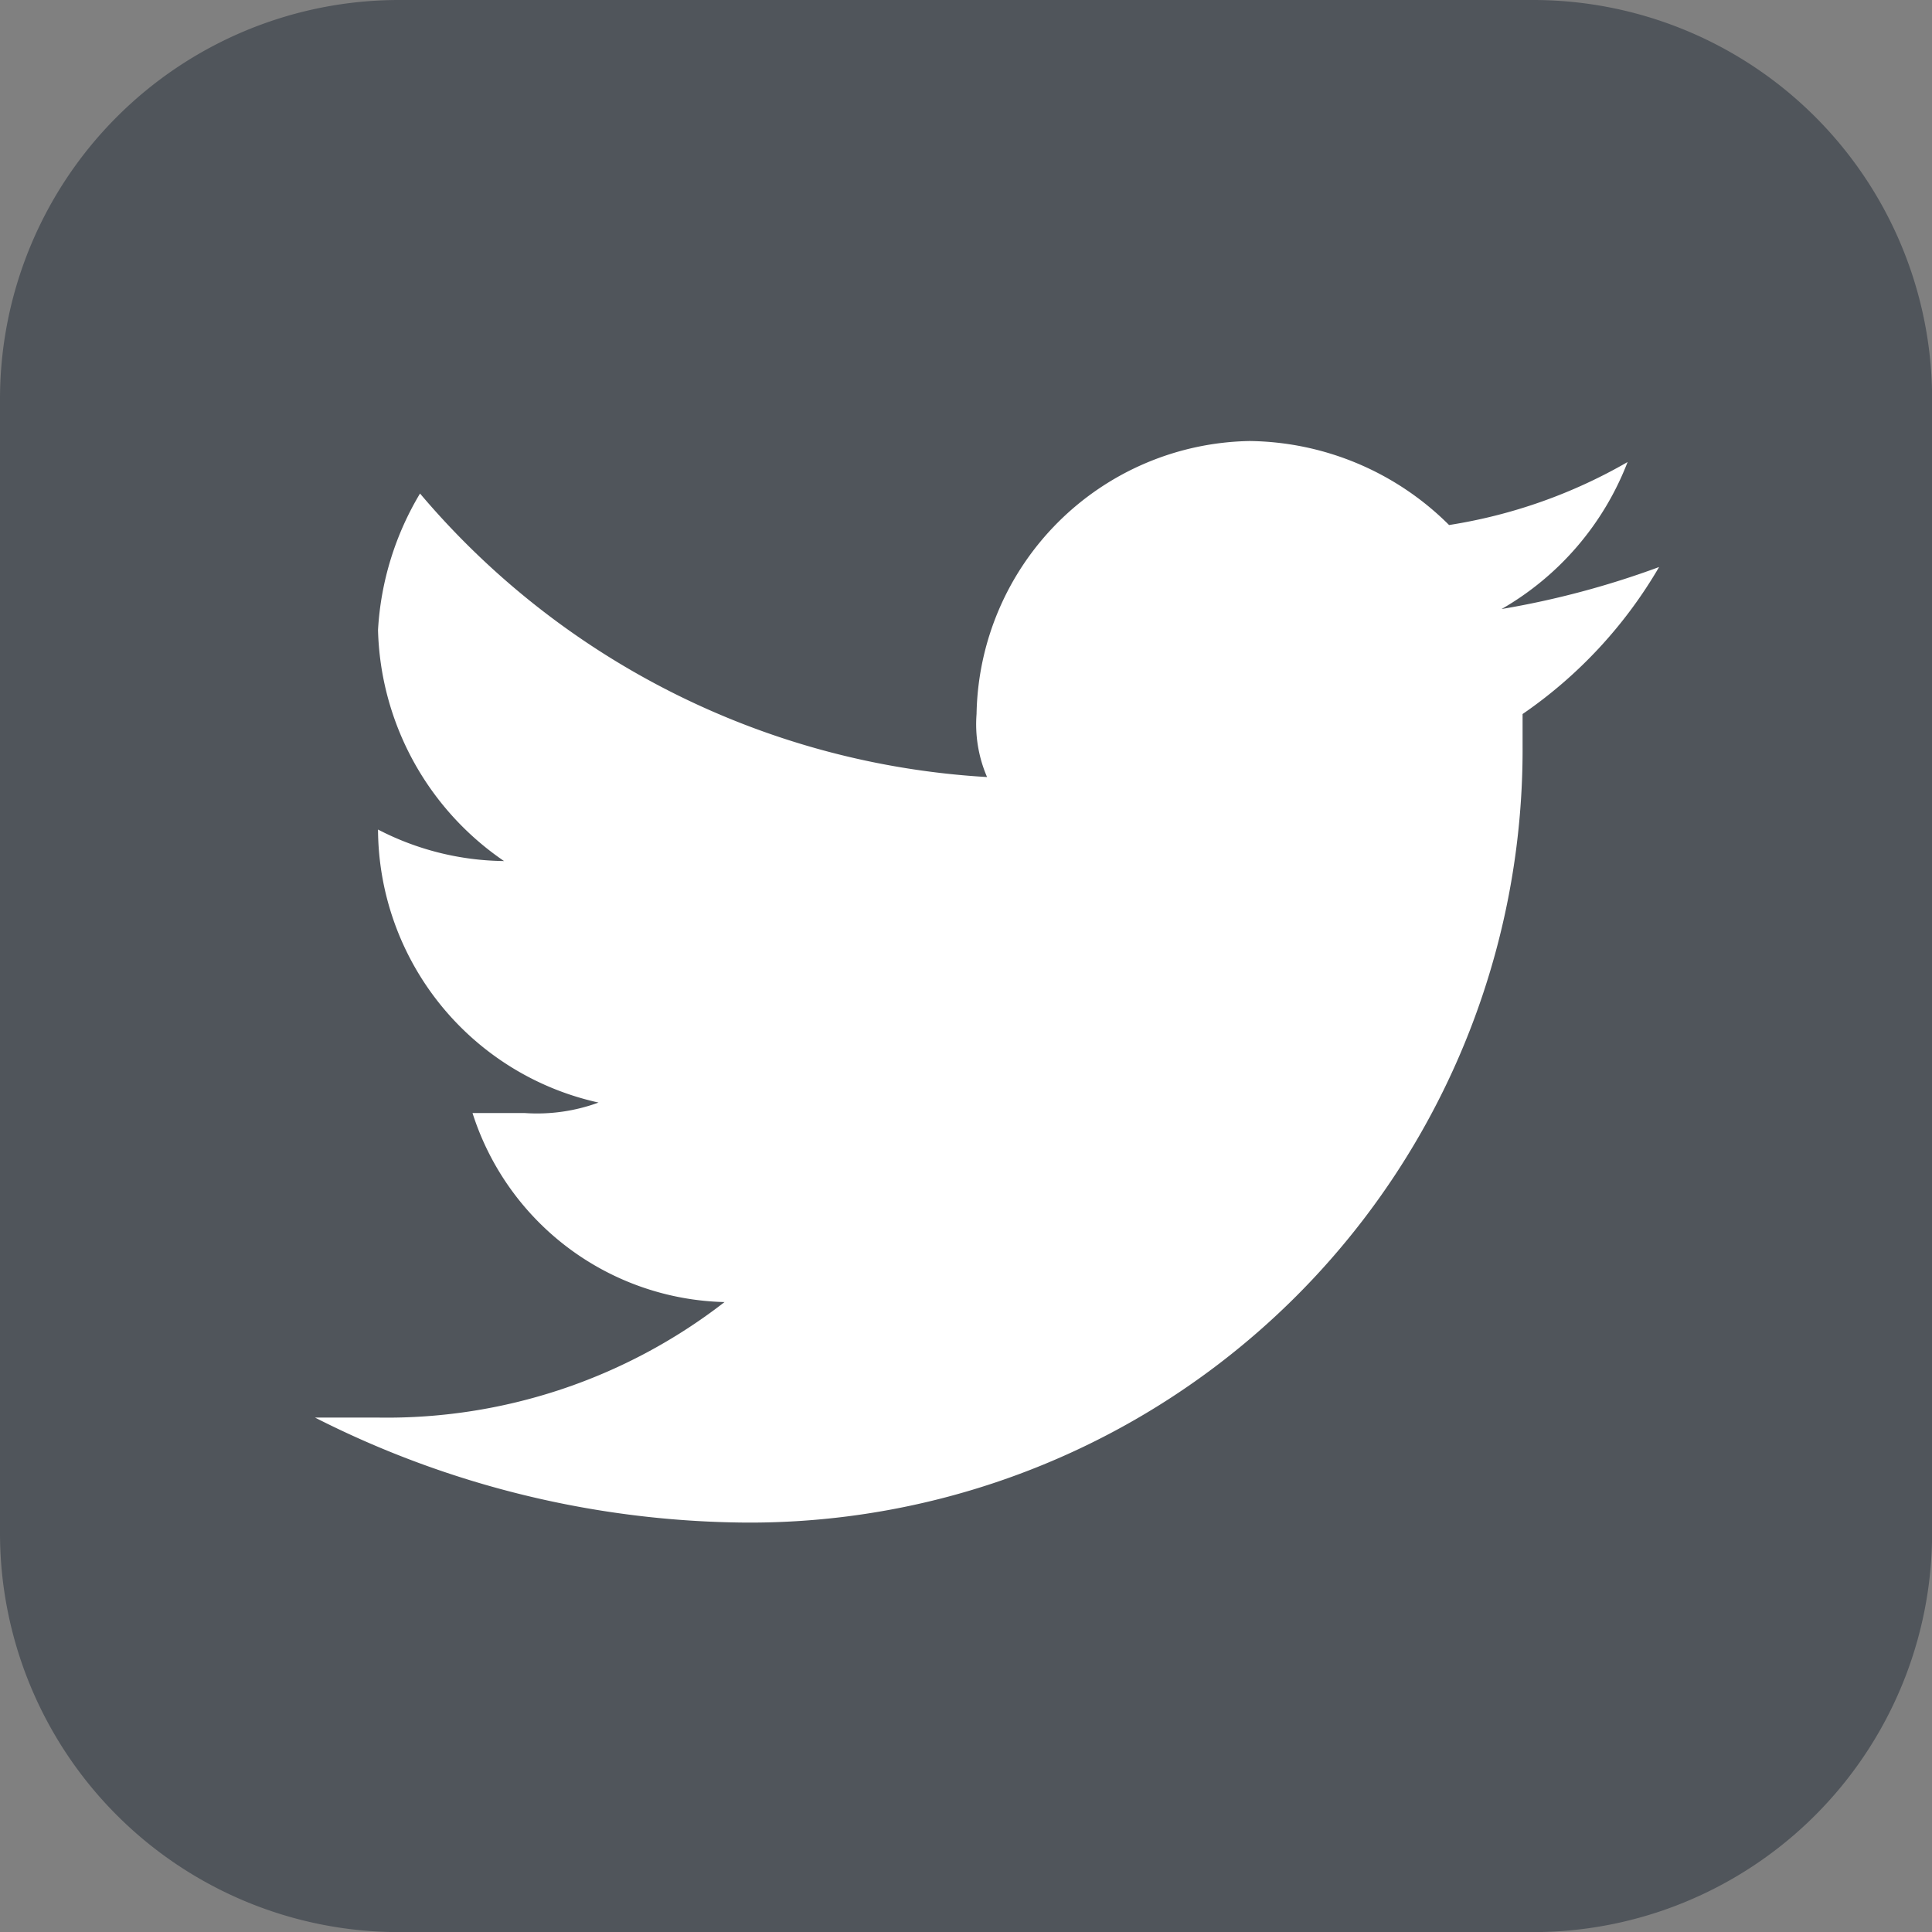
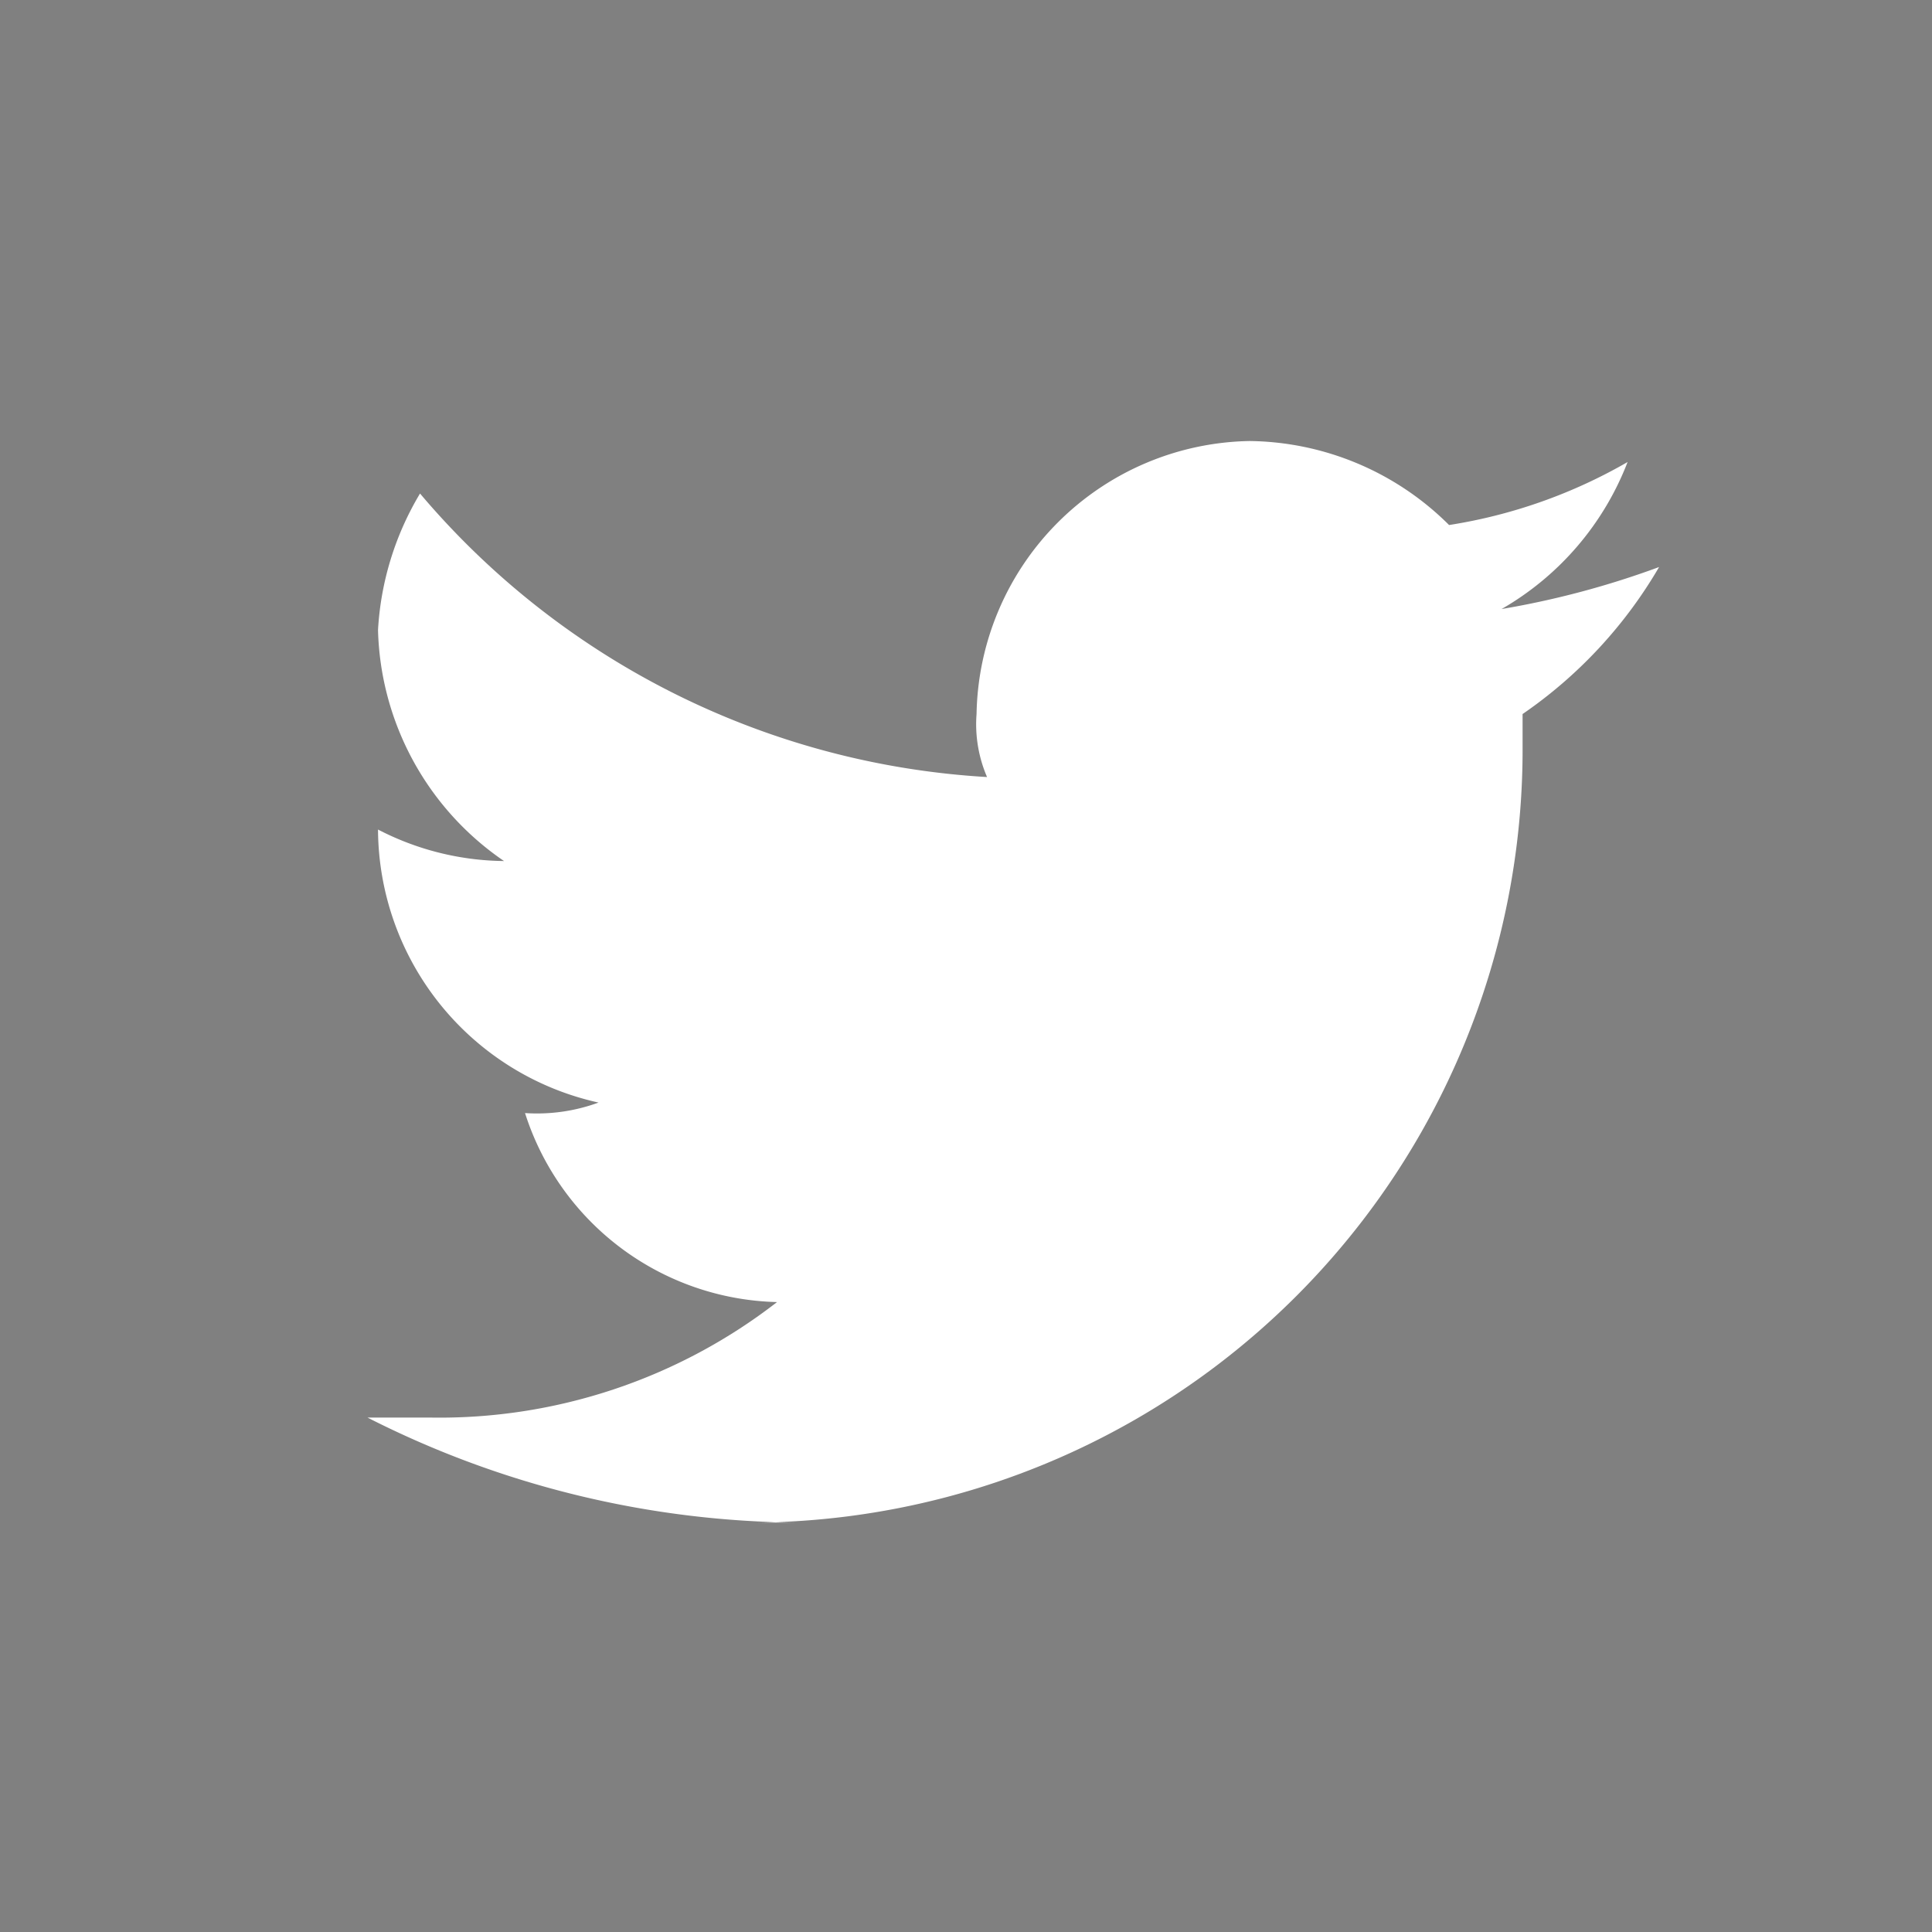
<svg xmlns="http://www.w3.org/2000/svg" viewBox="0 0 18.399 18.4">
  <rect x="0" y="0" width="18.399" height="18.4" fill="#808080" stroke="none" />
  <defs>
    <style>.a{fill:#50555b;}.b{fill:#fff;}</style>
  </defs>
  <g transform="translate(-1462.7 -18.4)">
-     <path class="a" d="M1481.1,33a3.8,3.8,0,0,1-3.8,3.8h-10.8a3.8,3.8,0,0,1-3.8-3.8V22.2a3.8,3.8,0,0,1,3.8-3.8h10.8a3.8,3.8,0,0,1,3.8,3.8Z" />
-     <path class="b" d="M1469.8,32.9a7.361,7.361,0,0,0,7.4-7.4v-.3a4.358,4.358,0,0,0,1.3-1.4,8.331,8.331,0,0,1-1.5.4,2.758,2.758,0,0,0,1.2-1.4,4.923,4.923,0,0,1-1.7.6,2.732,2.732,0,0,0-1.9-.8,2.647,2.647,0,0,0-2.6,2.6,1.269,1.269,0,0,0,.1.6,7.65,7.65,0,0,1-5.4-2.7,2.837,2.837,0,0,0-.4,1.3,2.748,2.748,0,0,0,1.2,2.2,2.662,2.662,0,0,1-1.2-.3h0a2.677,2.677,0,0,0,2.1,2.6,1.7,1.7,0,0,1-.7.1h-.5a2.584,2.584,0,0,0,2.4,1.8,5.245,5.245,0,0,1-3.3,1.1h-.6a9.194,9.194,0,0,0,4.1,1" />
+     <path class="b" d="M1469.8,32.9a7.361,7.361,0,0,0,7.4-7.4v-.3a4.358,4.358,0,0,0,1.3-1.4,8.331,8.331,0,0,1-1.5.4,2.758,2.758,0,0,0,1.2-1.4,4.923,4.923,0,0,1-1.7.6,2.732,2.732,0,0,0-1.9-.8,2.647,2.647,0,0,0-2.6,2.6,1.269,1.269,0,0,0,.1.6,7.65,7.65,0,0,1-5.4-2.7,2.837,2.837,0,0,0-.4,1.3,2.748,2.748,0,0,0,1.2,2.2,2.662,2.662,0,0,1-1.2-.3h0a2.677,2.677,0,0,0,2.1,2.6,1.7,1.7,0,0,1-.7.1a2.584,2.584,0,0,0,2.4,1.8,5.245,5.245,0,0,1-3.3,1.1h-.6a9.194,9.194,0,0,0,4.1,1" />
  </g>
</svg>